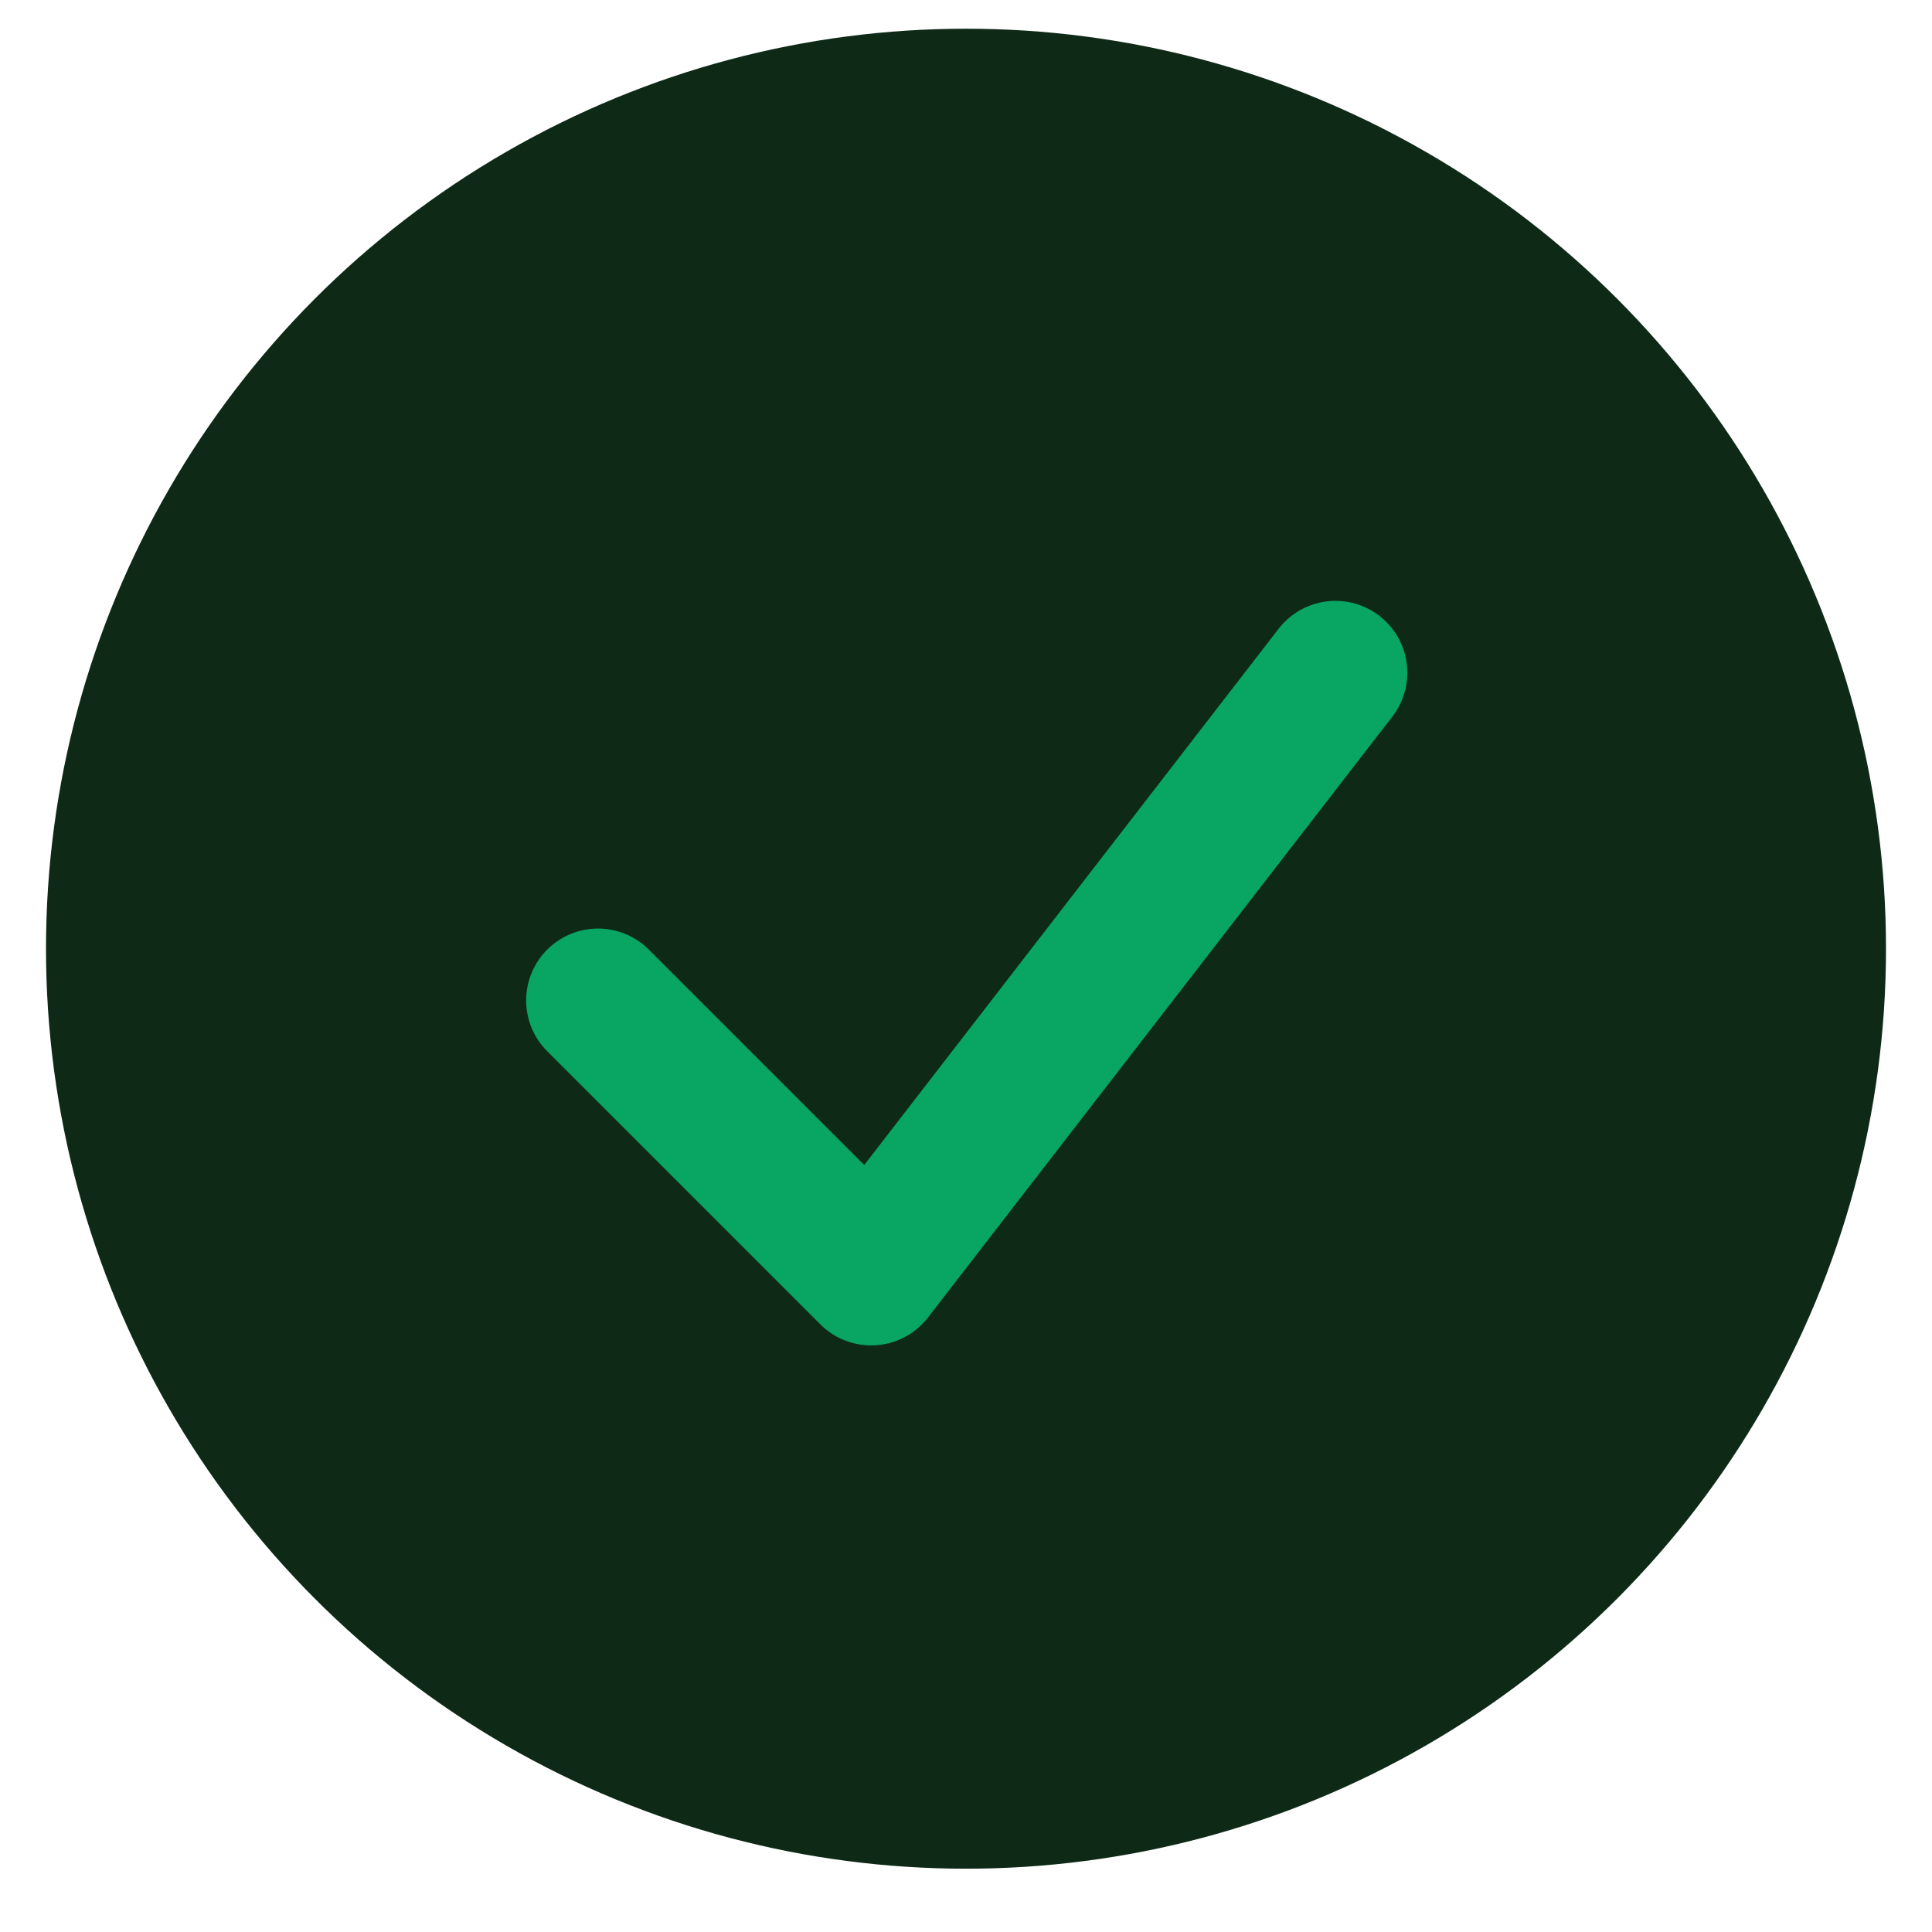
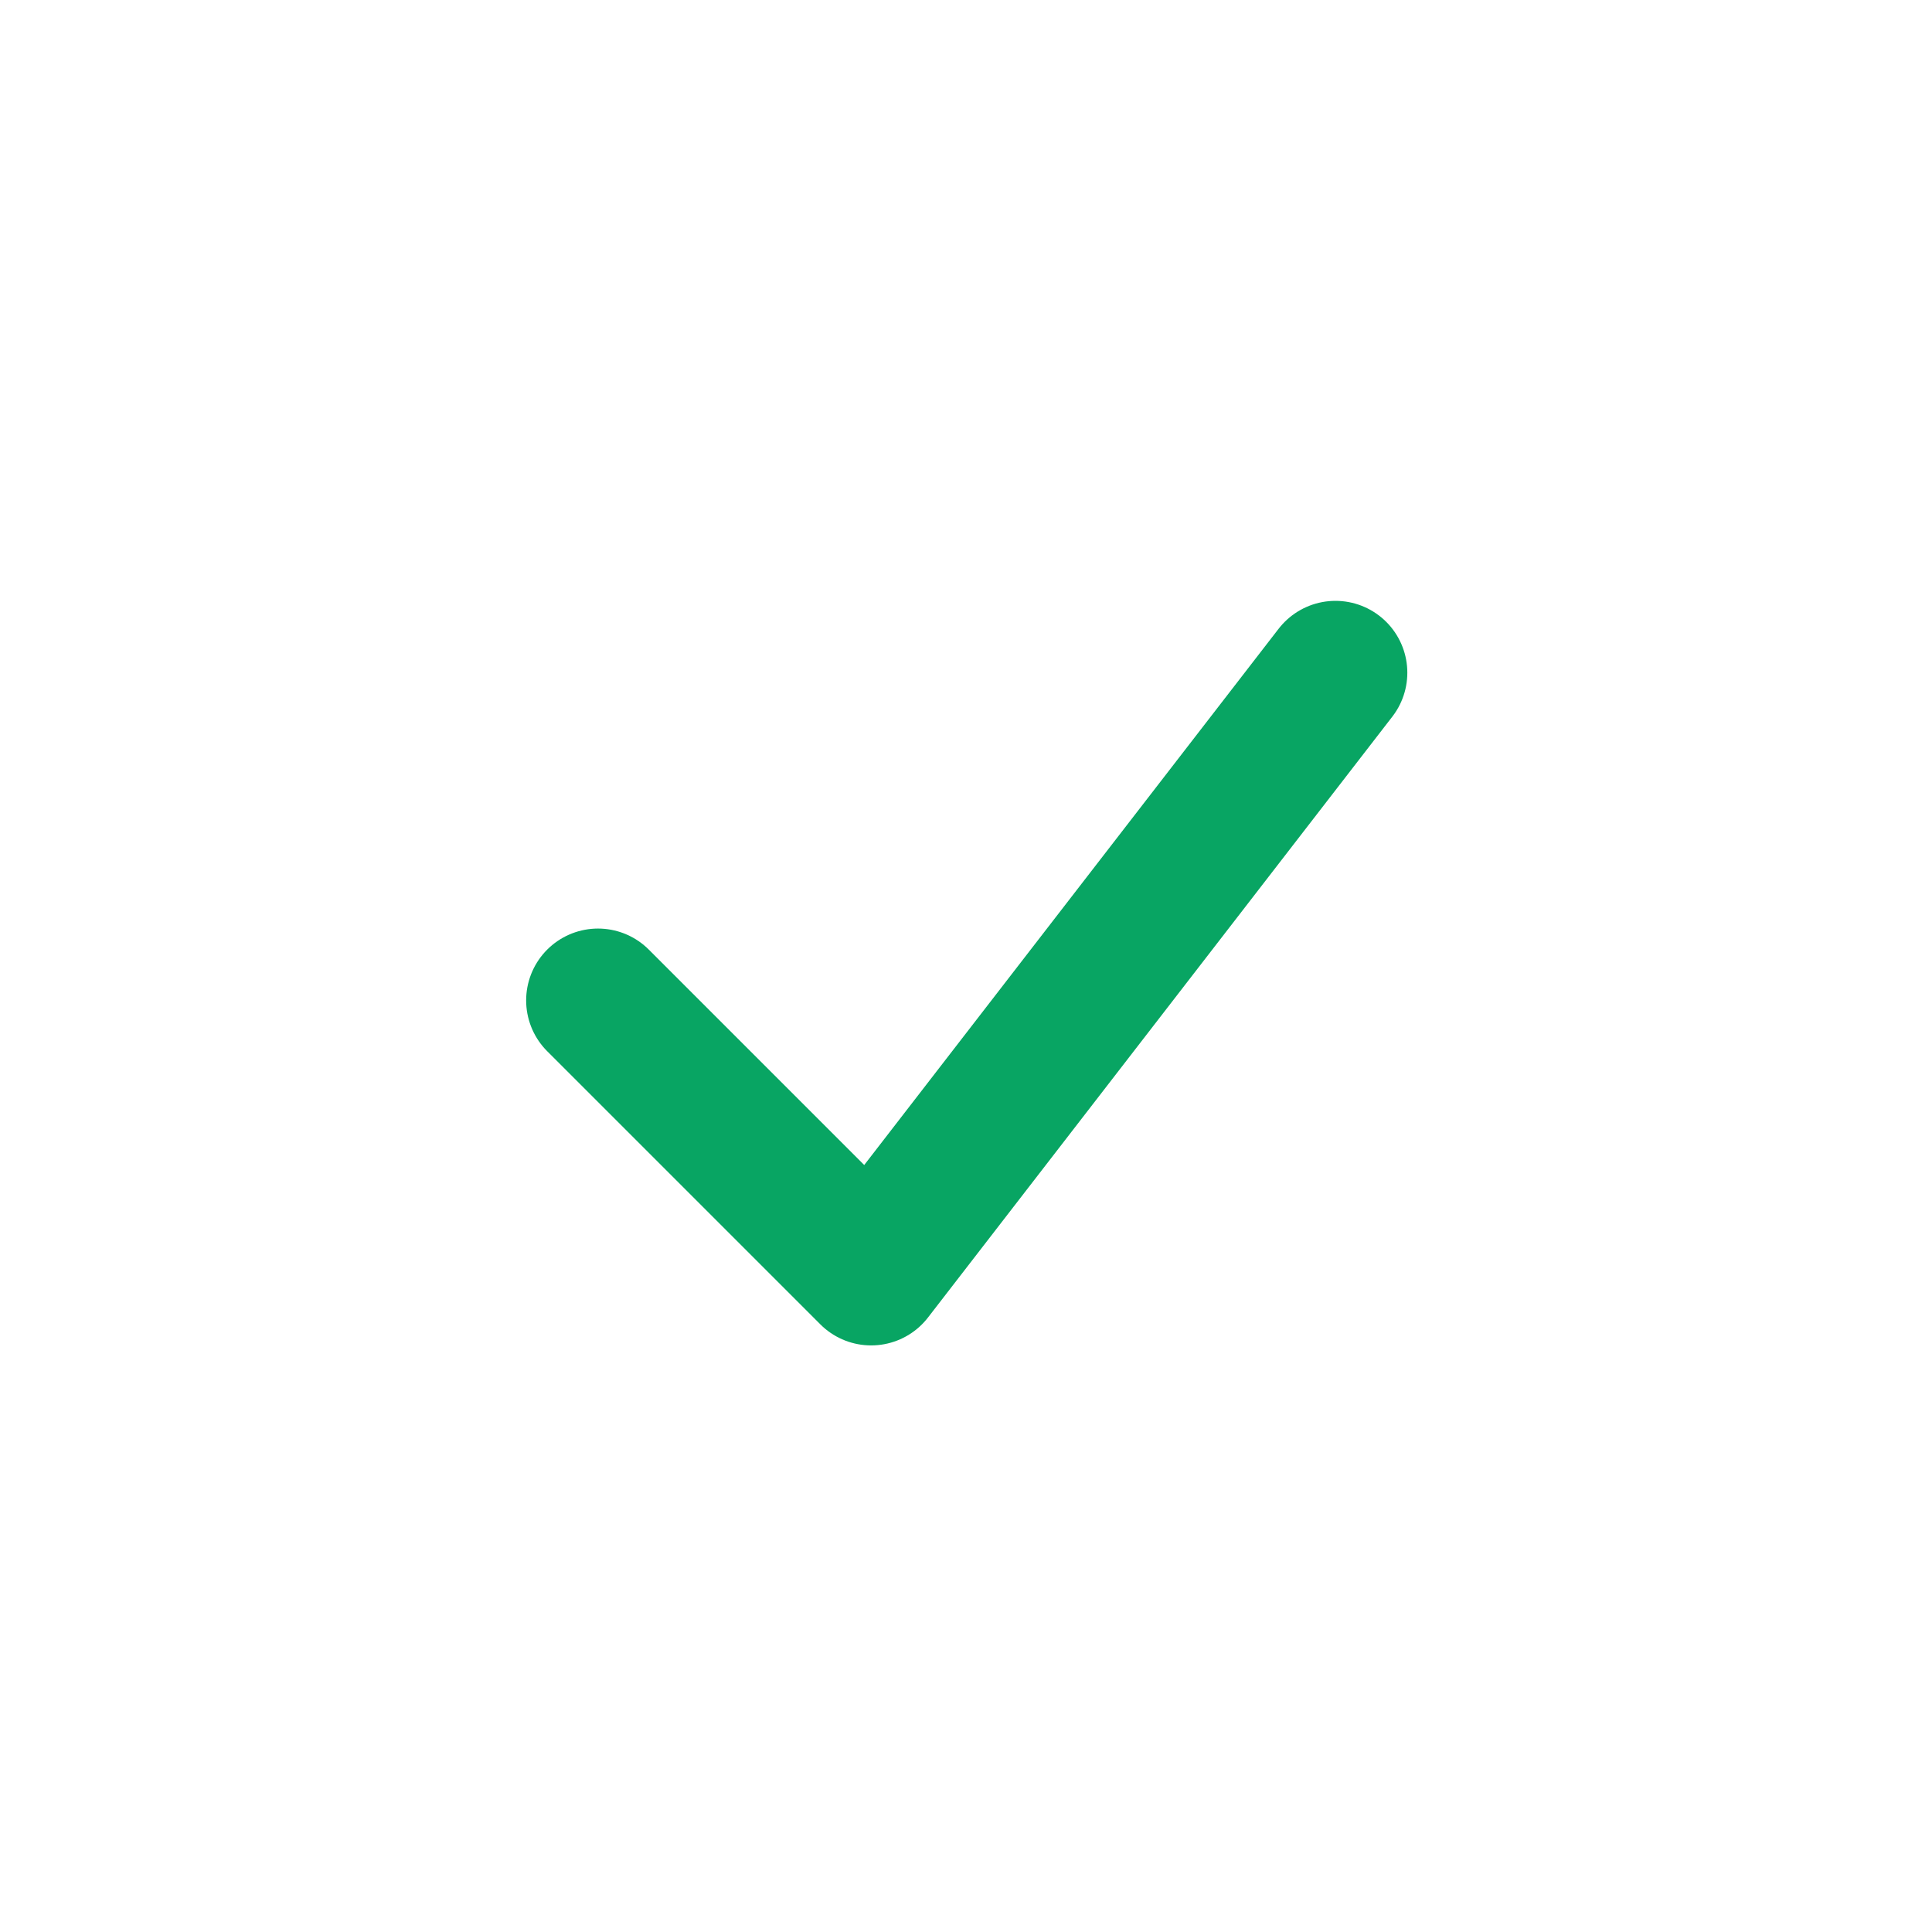
<svg xmlns="http://www.w3.org/2000/svg" width="21" height="21" viewBox="0 0 21 21" fill="none">
-   <circle cx="10.5" cy="10.312" r="10" fill="#0E2A17" />
  <path d="M14.516 7.312L9.469 13.843L6.5 10.874" stroke="#08A563" stroke-width="1.562" stroke-linecap="round" stroke-linejoin="round" />
</svg>